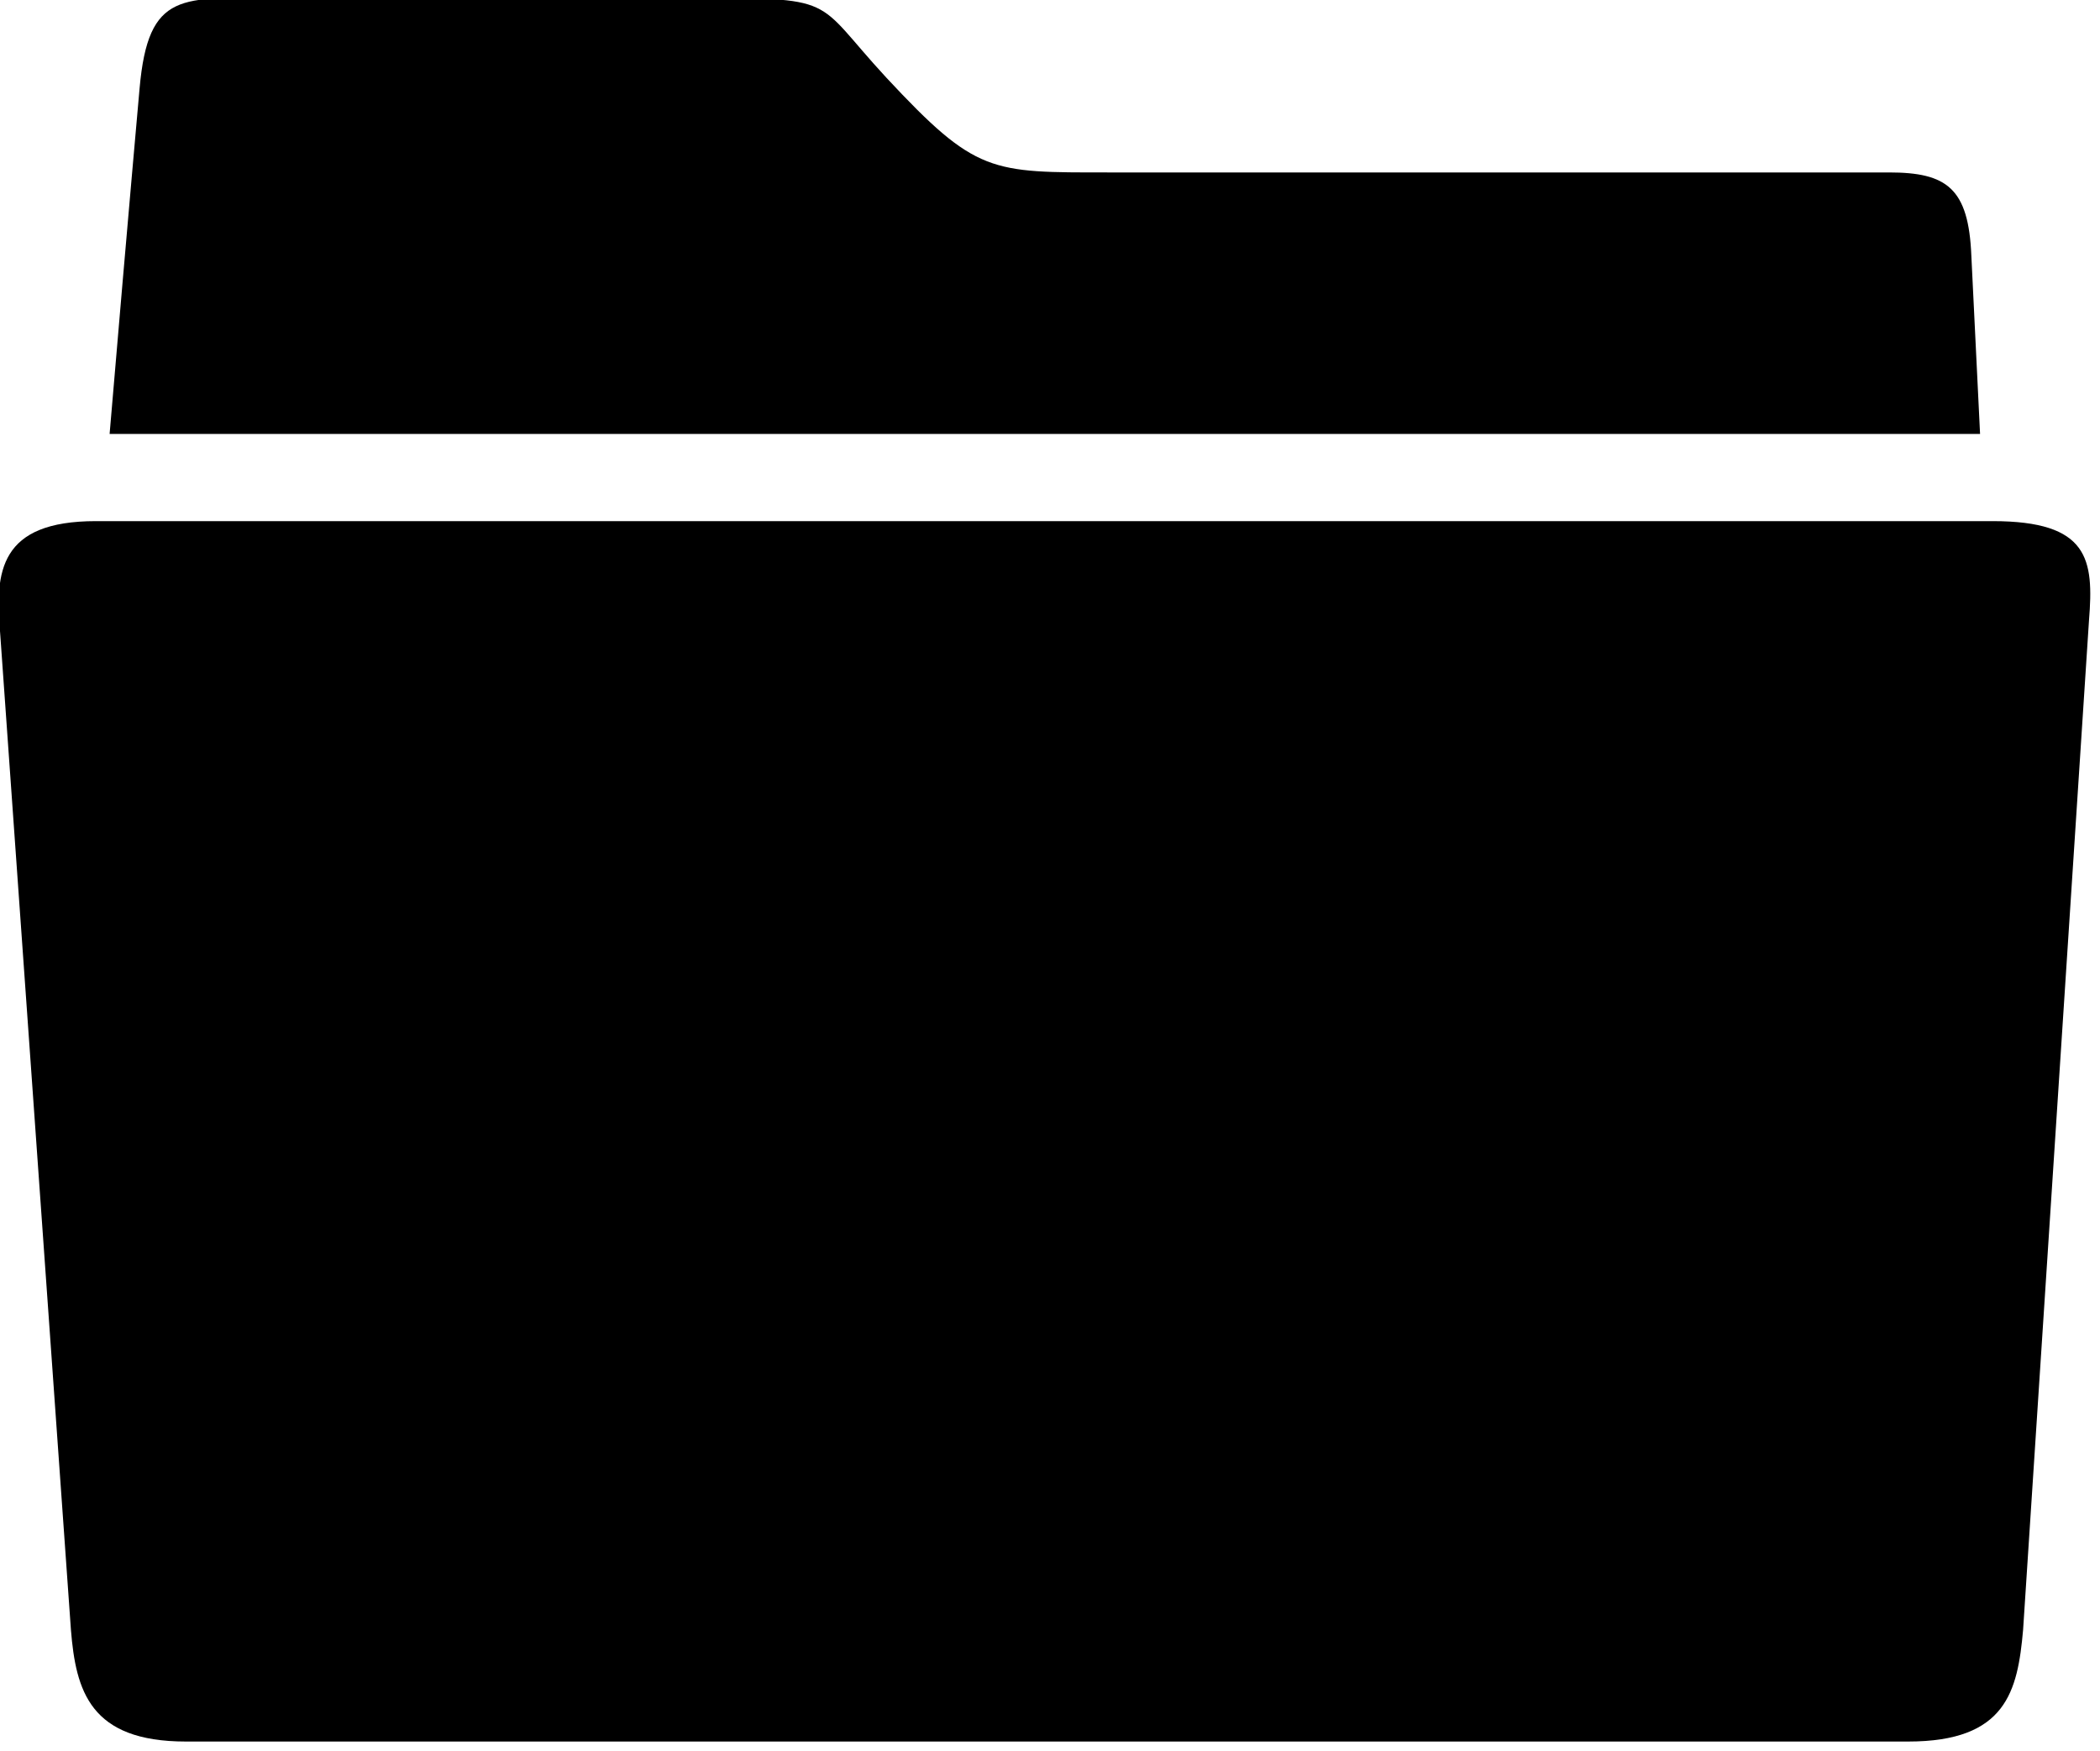
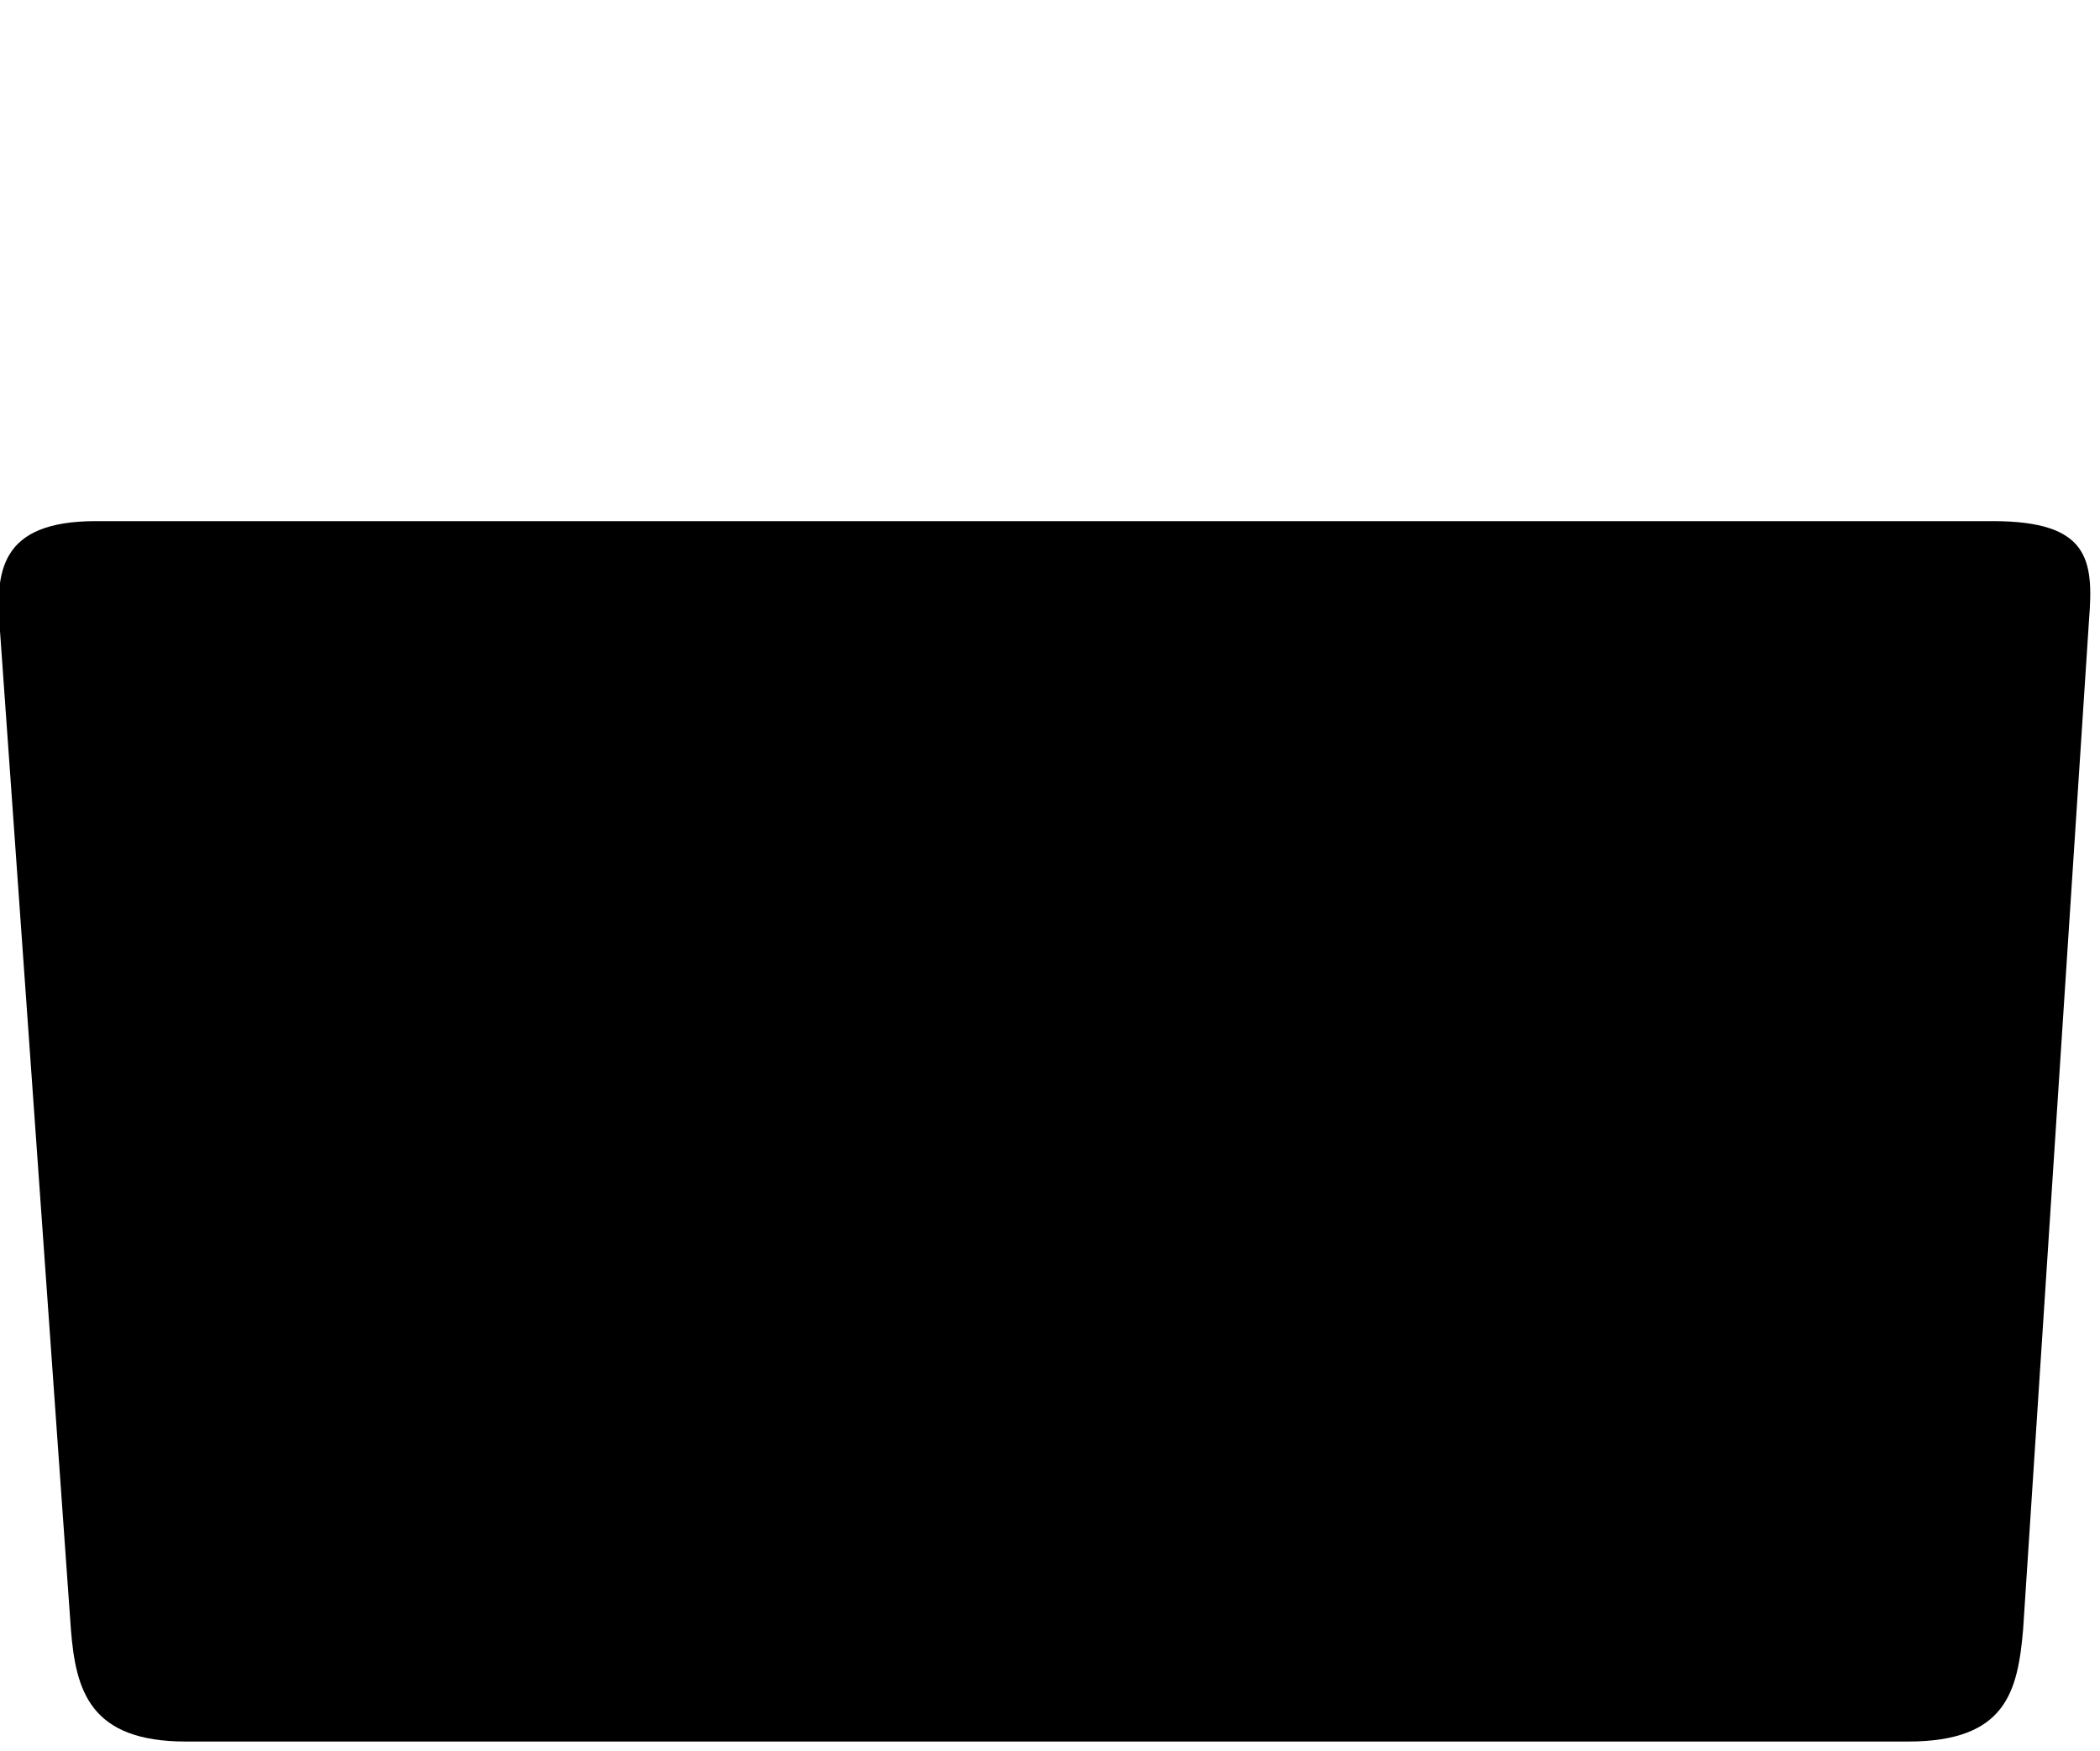
<svg xmlns="http://www.w3.org/2000/svg" xmlns:ns1="http://www.inkscape.org/namespaces/inkscape" xmlns:ns2="http://sodipodi.sourceforge.net/DTD/sodipodi-0.dtd" height="26.669" id="Layer_1" version="1.1" viewBox="0 0 32 26.669" width="32" xml:space="preserve" ns1:version="0.48.4 r9939" ns2:docname="group2.svg">
  <defs id="defs13" />
  <ns2:namedview pagecolor="#ffffff" bordercolor="#666666" borderopacity="1" objecttolerance="10" gridtolerance="10" guidetolerance="10" ns1:pageopacity="0" ns1:pageshadow="2" ns1:window-width="1920" ns1:window-height="1056" id="namedview11" showgrid="false" fit-margin-top="0" fit-margin-left="0" fit-margin-right="0" fit-margin-bottom="0" ns1:zoom="0.4609375" ns1:cx="191.97307" ns1:cy="160" ns1:window-x="0" ns1:window-y="24" ns1:window-maximized="1" ns1:current-layer="Layer_1" />
  <g id="g3" transform="matrix(0.083,0,0,0.083,-5.335,-7.997)">
    <path d="M 430.1,192 H 81.9 c -17.7,0 -18.6,9.2 -17.6,20.5 l 13,183 c 0.9,11.2 3.5,20.5 21.1,20.5 h 316.2 c 18,0 20.1,-9.2 21.1,-20.5 l 12.1,-185.3 c 0.9,-11.2 0,-18.2 -17.7,-18.2 z" id="path5" ns1:connector-curvature="0" />
    <g id="g7">
-       <path d="m 426.2,143.3 c -0.5,-12.4 -4.5,-15.3 -15.1,-15.3 0,0 -121.4,0 -143.2,0 -21.8,0 -24.4,0.3 -40.9,-17.4 C 213.3,95.8 218.7,96 190.4,96 c -22.6,0 -75.3,0 -75.3,0 -17.4,0 -23.6,-1.5 -25.2,16.6 -1.5,16.7 -5,57.2 -5.5,63.4 h 343.4 l -1.6,-32.7 z" id="path9" ns1:connector-curvature="0" />
-     </g>
+       </g>
  </g>
</svg>